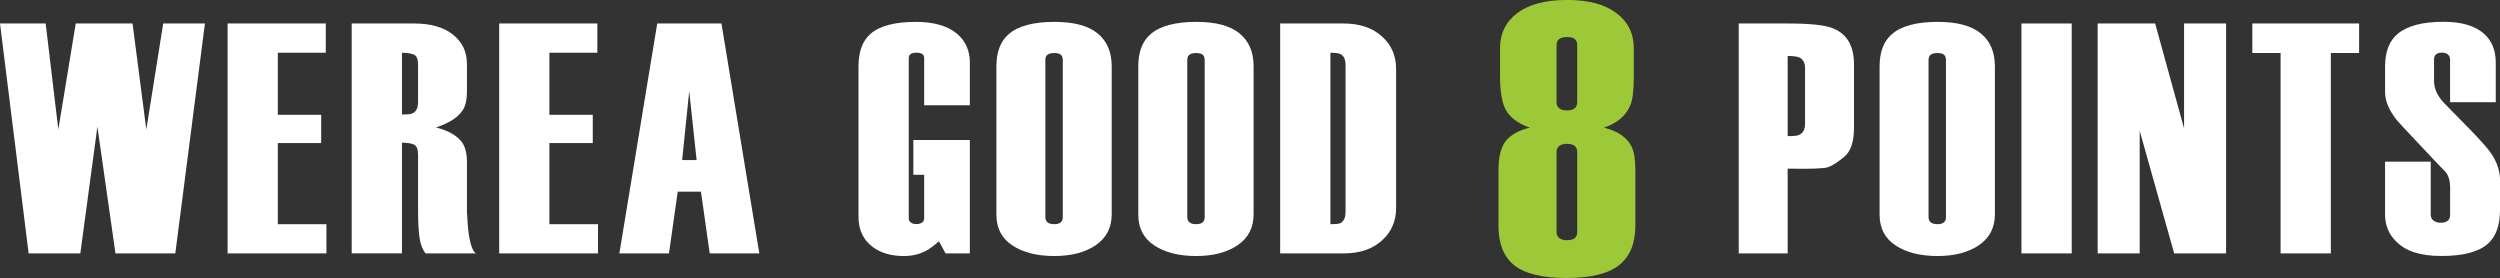
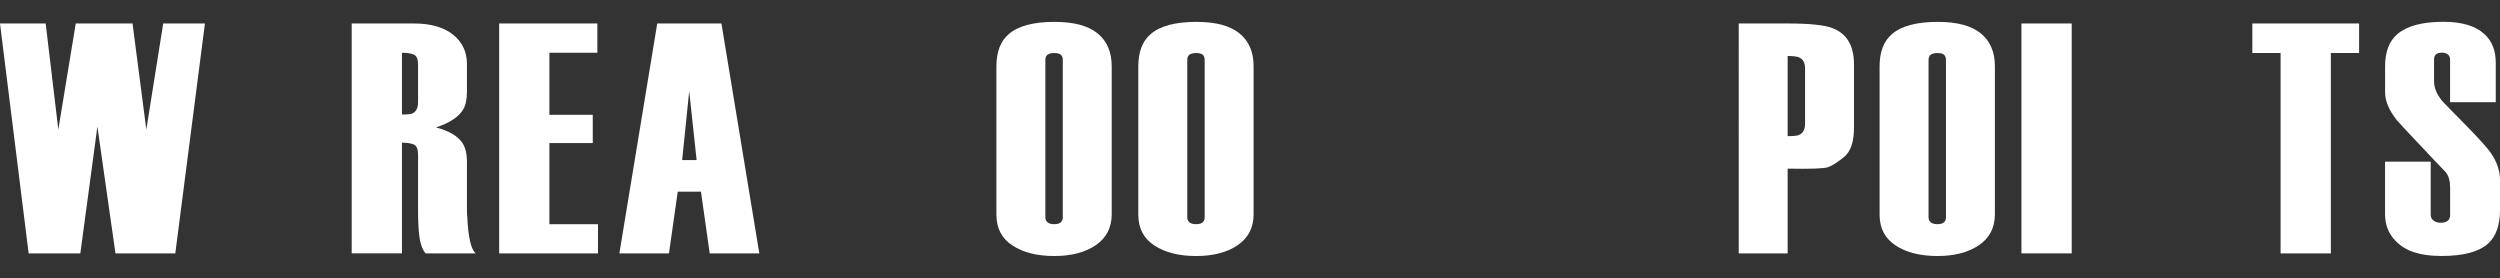
<svg xmlns="http://www.w3.org/2000/svg" id="_レイヤー_2" viewBox="0 0 577 64.17">
  <rect x="0" y="0" width="577" height="64.17" fill="#333333" stroke="none" />
  <defs>
    <style>.cls-1{fill:#fff;}.cls-2{fill:#9dc938;}</style>
  </defs>
  <g id="DESIGN">
    <path class="cls-1" d="m47.3,5.42l-6.84,53.06h-13.81l-4.17-29.26-3.94,29.26H6.61L0,5.42h10.54l2.92,24.48,4.02-24.48h13.11l3.18,24.48,3.9-24.48h9.63Z" />
-     <path class="cls-1" d="m75.35,58.48h-22.82V5.42h22.66v6.75h-11.07v14.33h10.01v6.52h-10.01v18.72h11.22v6.75Z" />
    <path class="cls-1" d="m109.83,58.48h-11.6c-.66-.76-1.11-1.88-1.36-3.37-.25-1.49-.38-3.6-.38-6.33v-13.04c0-1.31-.33-2.11-.99-2.39-.66-.28-1.57-.42-2.73-.42v25.54h-11.6V5.42h14.4c3.84,0,6.83.86,8.98,2.57,2.15,1.71,3.22,3.97,3.22,6.79v6.34c0,1.76-.28,3.12-.83,4.07-1,1.76-3.11,3.17-6.32,4.22,2.96.76,4.99,1.95,6.1,3.57.7,1.06,1.05,2.53,1.05,4.4v11.46c.1,1.87.2,3.29.3,4.25.35,2.99.93,4.78,1.74,5.39Zm-13.34-34.85v-8.67c0-1.31-.33-2.1-.99-2.37-.66-.28-1.57-.41-2.73-.41v14.25c1.21,0,2-.07,2.37-.23.9-.4,1.34-1.25,1.34-2.56Z" />
    <path class="cls-1" d="m138.03,58.48h-22.82V5.42h22.66v6.75h-11.07v14.33h10.01v6.52h-10.01v18.72h11.22v6.75Z" />
    <path class="cls-1" d="m175.25,58.48h-11.45l-2.02-14.25h-5.36l-2.02,14.25h-11.45l8.74-53.06h14.82l8.74,53.06Zm-14.47-21.53l-1.71-15.92-1.63,15.92h3.34Z" />
-     <path class="cls-1" d="m223.84,58.48h-5.61l-1.52-2.8c-1.26,1.11-2.3,1.87-3.11,2.27-1.47.76-3.13,1.14-5,1.14-2.88,0-5.26-.68-7.12-2.05-2.22-1.62-3.34-3.97-3.34-7.05V15.35c0-3.39.91-5.89,2.73-7.5,2.12-1.87,5.61-2.8,10.46-2.8,4.25,0,7.45.94,9.63,2.8,1.92,1.67,2.88,3.87,2.88,6.59v9.85h-10.54v-10.83c0-.46-.14-.79-.43-.99-.28-.2-.74-.31-1.35-.31-.57,0-1.01.1-1.32.3-.31.2-.46.53-.46.99v36.98c0,.41.17.72.5.95.33.23.76.34,1.28.34.46,0,.88-.11,1.24-.32.36-.21.54-.56.54-1.04v-10.01h-2.5v-8.04h13.04v26.15Z" />
    <path class="cls-1" d="m256.58,49.46c0,3.08-1.23,5.46-3.68,7.13-2.45,1.67-5.65,2.5-9.59,2.5s-7.15-.81-9.63-2.43c-2.48-1.62-3.71-3.99-3.71-7.12V15.35c0-3.39.96-5.89,2.88-7.5,2.17-1.87,5.69-2.8,10.54-2.8,4.45,0,7.76.88,9.93,2.65,2.17,1.77,3.26,4.3,3.26,7.58v34.19Zm-11.29.68V13.84c0-.56-.16-.96-.47-1.22s-.81-.38-1.5-.38-1.19.13-1.54.38-.51.66-.51,1.22v36.3c0,.51.17.9.51,1.18s.85.42,1.54.42,1.18-.14,1.5-.42.47-.67.47-1.18Z" />
    <path class="cls-1" d="m289.33,49.46c0,3.08-1.23,5.46-3.68,7.13-2.45,1.67-5.65,2.5-9.59,2.5s-7.15-.81-9.63-2.43c-2.48-1.62-3.71-3.99-3.71-7.12V15.35c0-3.39.96-5.89,2.88-7.5,2.17-1.87,5.69-2.8,10.54-2.8,4.45,0,7.76.88,9.93,2.65,2.17,1.77,3.26,4.3,3.26,7.58v34.19Zm-11.29.68V13.84c0-.56-.16-.96-.47-1.22s-.81-.38-1.5-.38-1.19.13-1.54.38-.51.66-.51,1.22v36.3c0,.51.17.9.51,1.18s.85.42,1.54.42,1.18-.14,1.5-.42.47-.67.47-1.18Z" />
-     <path class="cls-1" d="m322.22,48.01c0,2.93-1.01,5.35-3.03,7.27-2.22,2.14-5.23,3.2-9.02,3.2h-14.71V5.42h14.63c3.79,0,6.8,1.04,9.02,3.13,2.07,1.92,3.11,4.37,3.11,7.35v32.11Zm-11.67.91V14.98c0-1.27-.4-2.1-1.19-2.51-.42-.2-1.19-.3-2.3-.3v39.57c1.22,0,1.98-.08,2.3-.23.79-.41,1.19-1.27,1.19-2.59Z" />
-     <path class="cls-2" d="m377.43,52.18c0,4.03-1.25,7.03-3.73,9.01-2.49,1.98-6.52,2.97-12.1,2.97s-9.67-.98-12.1-2.93-3.65-4.97-3.65-9.06v-12.98c0-3.06.58-5.3,1.74-6.71,1.16-1.41,3-2.42,5.5-3.02-2.44-.84-4.2-2.05-5.27-3.64-1.07-1.59-1.61-4.3-1.61-8.13v-6.56c0-3.41,1.33-6.12,4.01-8.13,2.67-2.01,6.49-3.01,11.47-3.01s8.64,1,11.34,3.01c2.7,2.01,4.05,4.72,4.05,8.13v6.56c0,3-.24,5.12-.71,6.38-.95,2.52-3.01,4.31-6.17,5.39,3.16.78,5.27,2.22,6.35,4.33.6,1.2.89,3,.89,5.41v12.98Zm-13.41-28.6v-13.14c0-.66-.19-1.14-.56-1.44-.37-.3-.97-.45-1.78-.45s-1.42.15-1.82.45c-.41.3-.61.78-.61,1.44v13.14c0,.6.2,1.07.61,1.4.4.33,1.01.5,1.82.5s1.4-.17,1.78-.5c.37-.33.56-.79.56-1.4Zm0,29.96v-18.44c0-1.26-.78-1.9-2.34-1.9s-2.43.63-2.43,1.9v18.44c0,.6.2,1.07.61,1.4.4.33,1.01.5,1.82.5s1.4-.16,1.78-.5c.37-.33.56-.8.56-1.4Z" />
    <path class="cls-1" d="m427.9,29.52c0,3.23-.76,5.47-2.29,6.71-1.52,1.24-2.75,2.02-3.69,2.35-.94.33-4.05.44-9.33.34v19.56h-11.29V5.42h11.37c5,0,8.41.35,10.23,1.06,3.33,1.26,5,4.04,5,8.34v14.71Zm-11.29-.93v-12.84c0-1.27-.47-2.12-1.42-2.52-.53-.2-1.39-.31-2.6-.31v18.5c1.31,0,2.15-.08,2.52-.23,1-.41,1.5-1.27,1.5-2.6Z" />
    <path class="cls-1" d="m460.42,49.46c0,3.08-1.23,5.46-3.68,7.13-2.45,1.67-5.65,2.5-9.59,2.5s-7.15-.81-9.63-2.43c-2.48-1.62-3.71-3.99-3.71-7.12V15.35c0-3.39.96-5.89,2.88-7.5,2.17-1.87,5.69-2.8,10.54-2.8,4.45,0,7.76.88,9.93,2.65,2.17,1.77,3.26,4.3,3.26,7.58v34.19Zm-11.29.68V13.84c0-.56-.16-.96-.47-1.22s-.81-.38-1.5-.38-1.19.13-1.54.38-.51.66-.51,1.22v36.3c0,.51.17.9.51,1.18s.85.42,1.54.42,1.18-.14,1.5-.42.47-.67.47-1.18Z" />
    <path class="cls-1" d="m478.15,58.48h-11.6V5.42h11.6v53.06Z" />
-     <path class="cls-1" d="m513.78,58.48h-11.98l-7.96-28.3v28.3h-9.7V5.42h13.27l6.67,24.21V5.42h9.7v53.06Z" />
    <path class="cls-1" d="m544.48,12.24h-6.52v46.24h-11.6V12.24h-6.52v-6.82h24.64v6.82Z" />
    <path class="cls-1" d="m577,48.47c0,3.49-.91,6.06-2.73,7.73-2.12,1.92-5.71,2.88-10.76,2.88s-8.31-1.14-10.54-3.41c-1.67-1.67-2.5-3.74-2.5-6.22v-12.13h10.54v12.27c0,.56.22,1,.67,1.33.44.33.98.49,1.61.49.73,0,1.28-.15,1.65-.46.37-.3.55-.76.55-1.37v-6.32c0-1.47-.33-2.64-.99-3.5-1.78-1.83-3.68-3.83-5.71-6.01-3.35-3.54-5.23-5.56-5.64-6.06-1.78-2.27-2.67-4.4-2.67-6.37v-5.99c0-3.39.96-5.89,2.88-7.5,2.22-1.87,5.76-2.8,10.61-2.8,4.19,0,7.33.94,9.4,2.8,1.77,1.62,2.65,3.82,2.65,6.59v9.17h-10.54v-9.84c0-.51-.17-.9-.51-1.18s-.78-.42-1.3-.42c-.63,0-1.11.13-1.42.38-.32.25-.47.66-.47,1.22v4.96c0,1.73.76,3.41,2.29,5.04,2.13,2.17,4.14,4.22,6.02,6.14,2.44,2.53,4.01,4.3,4.72,5.31,1.47,2.07,2.21,4.25,2.21,6.52v6.75Z" />
  </g>
</svg>